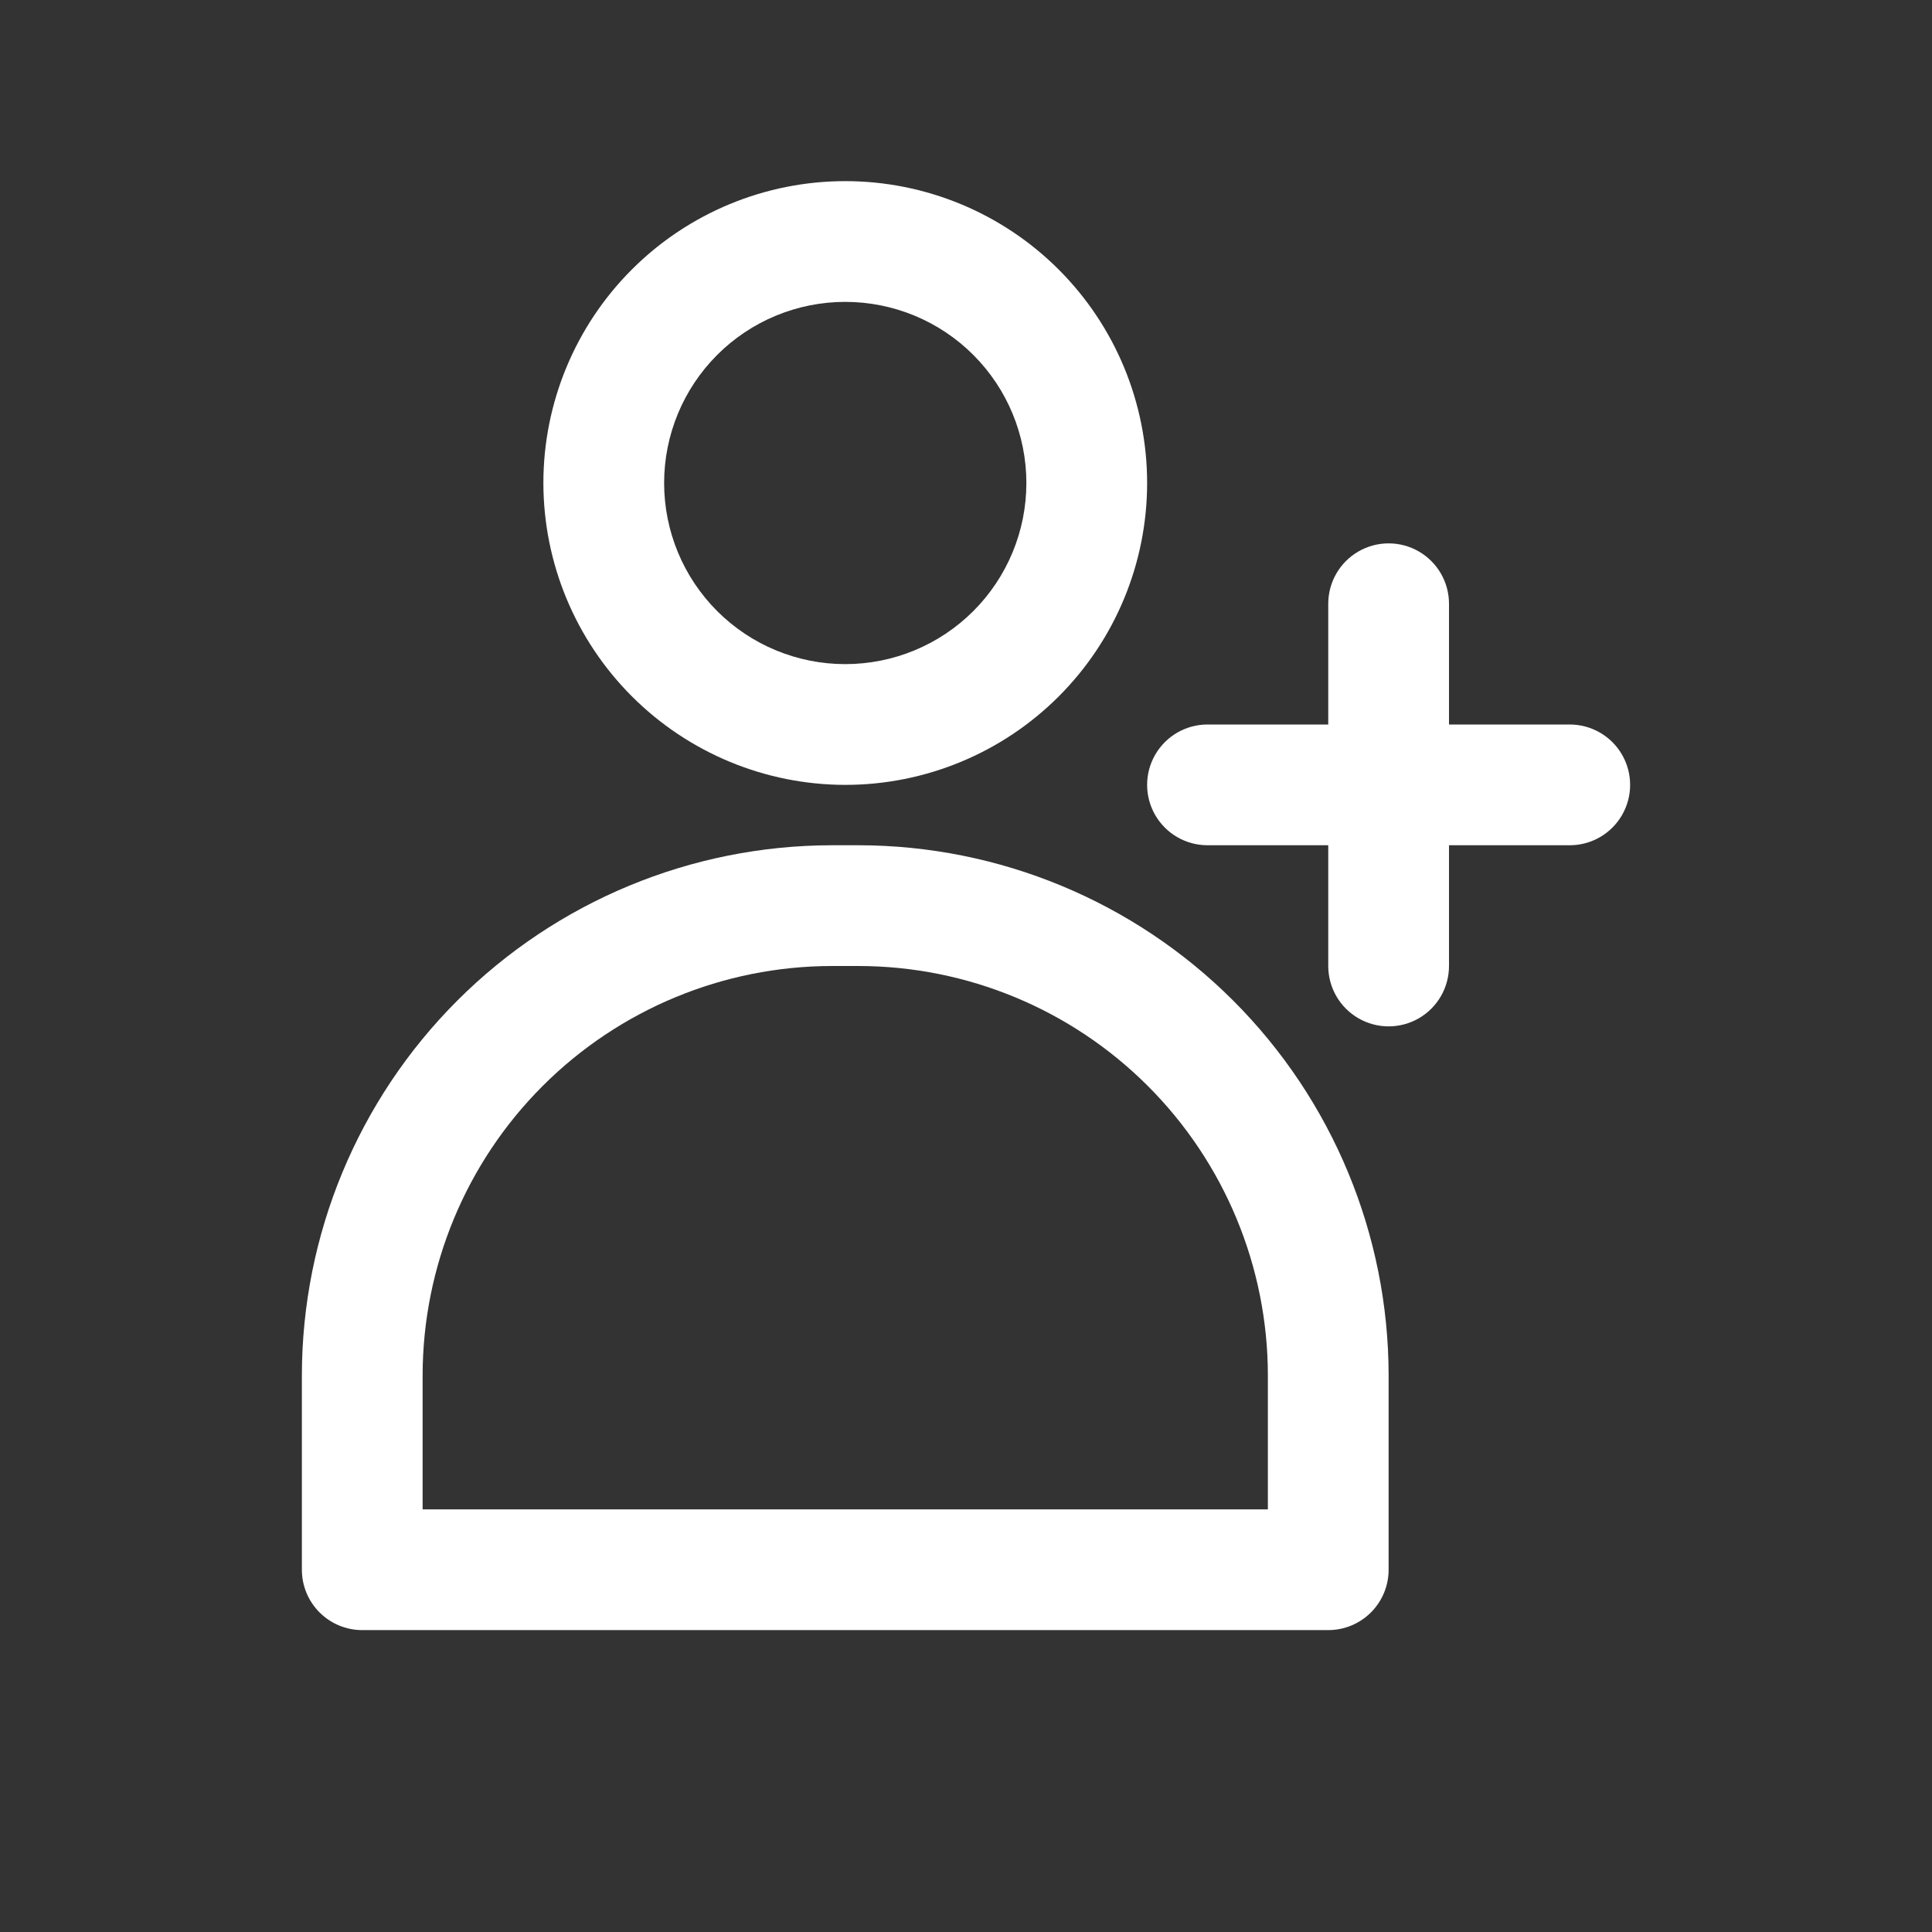
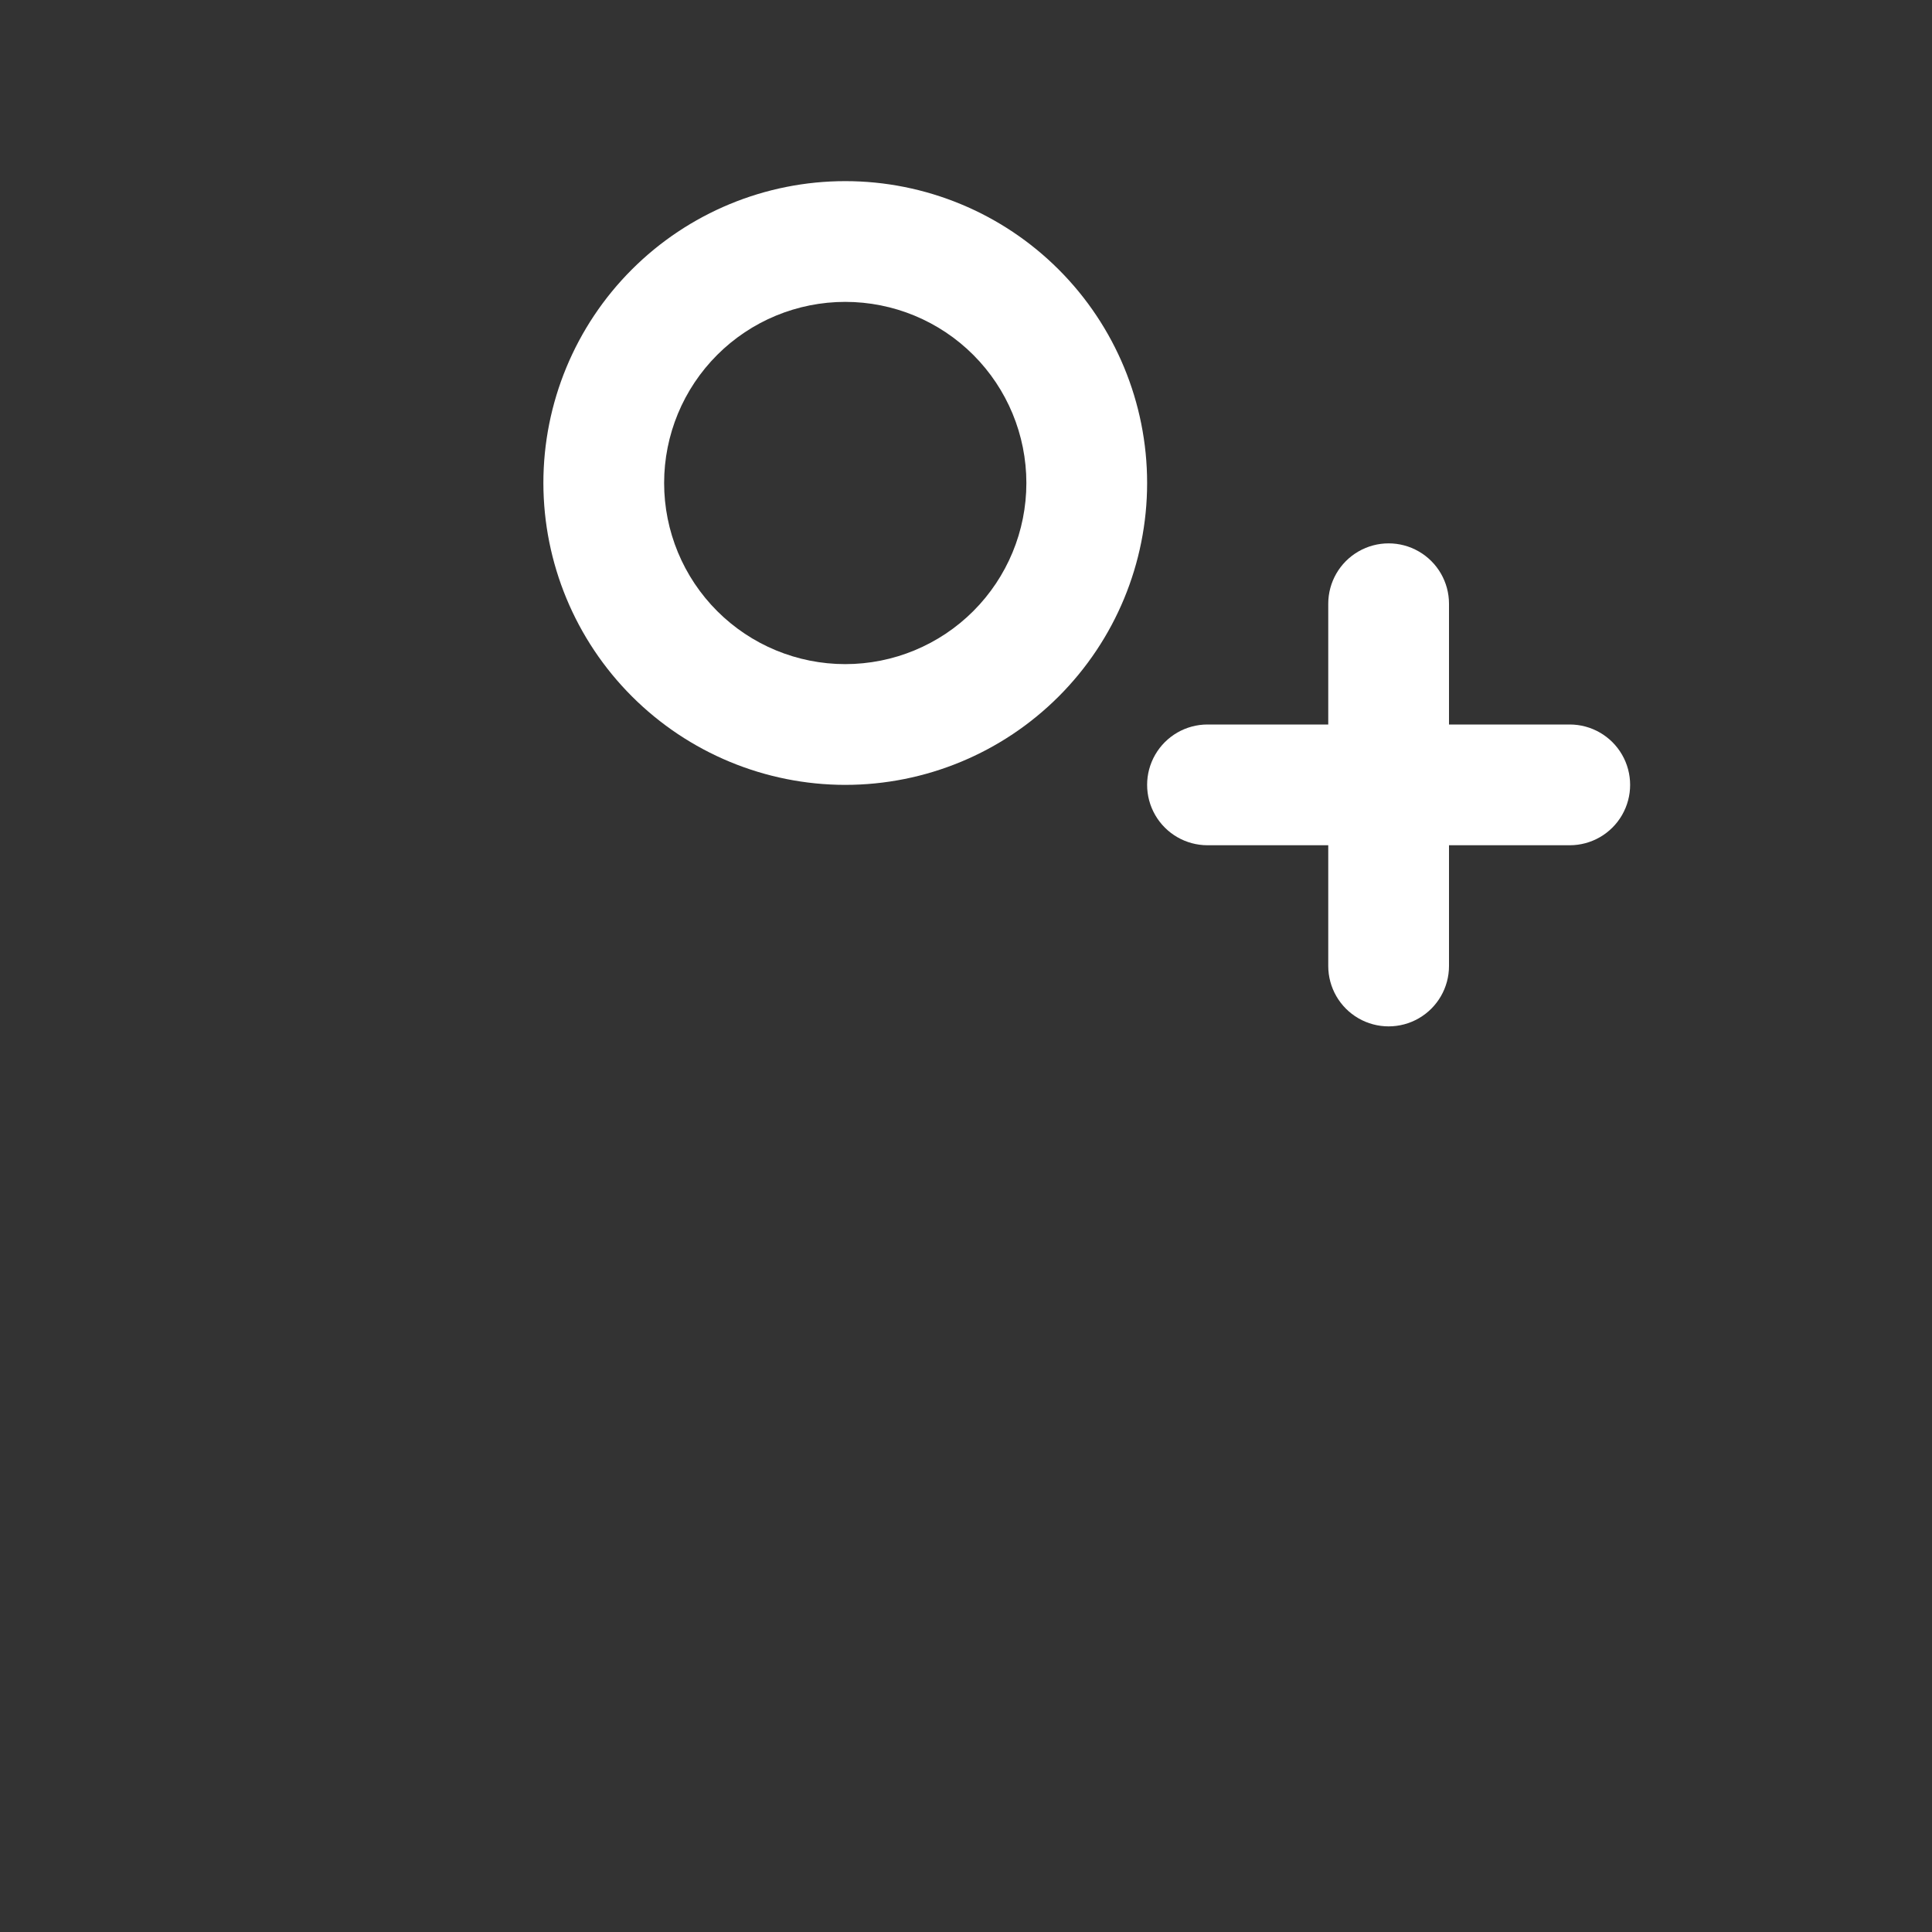
<svg xmlns="http://www.w3.org/2000/svg" width="1200pt" height="1200pt" version="1.1" viewBox="0 0 1200 1200">
  <rect x="0" y="0" width="1200" height="1200" fill="#333333" stroke="none" />
  <path d="m525 487.5c49.727 0 97.418-19.754 132.58-54.918 35.164-35.164 54.918-82.855 54.918-132.58s-19.754-97.418-54.918-132.58c-35.164-35.164-82.855-54.918-132.58-54.918s-97.418 19.754-132.58 54.918c-35.164 35.164-54.918 82.855-54.918 132.58 0.059 49.711 19.832 97.367 54.984 132.52 35.148 35.152 82.805 54.926 132.52 54.984zm0-300c29.836 0 58.453 11.852 79.551 32.949 21.098 21.098 32.949 49.715 32.949 79.551s-11.852 58.453-32.949 79.551c-21.098 21.098-49.715 32.949-79.551 32.949s-58.453-11.852-79.551-32.949c-21.098-21.098-32.949-49.715-32.949-79.551s11.852-58.453 32.949-79.551c21.098-21.098 49.715-32.949 79.551-32.949z" fill="#fff" />
-   <path d="m533.32 525h-16.648c-87.277 0.09-170.95 34.801-232.66 96.512-61.711 61.715-96.422 145.39-96.512 232.66v120.82c0 9.945 3.949 19.484 10.984 26.516 7.031 7.035 16.57 10.984 26.516 10.984h600c9.945 0 19.484-3.949 26.516-10.984 7.035-7.031 10.984-16.57 10.984-26.516v-120.82c-0.09-87.277-34.801-170.95-96.512-232.66-61.715-61.711-145.39-96.422-232.66-96.512zm254.18 412.5h-525v-83.324c0.078-67.387 26.883-131.99 74.535-179.64 47.648-47.652 112.25-74.457 179.64-74.535h16.648c67.387 0.078 131.99 26.883 179.64 74.535 47.652 47.648 74.457 112.25 74.535 179.64z" fill="#fff" />
  <path d="m975 450h-75v-75c0-13.398-7.148-25.777-18.75-32.477-11.602-6.699-25.898-6.699-37.5 0-11.602 6.699-18.75 19.078-18.75 32.477v75h-75c-13.398 0-25.777 7.148-32.477 18.75-6.699 11.602-6.699 25.898 0 37.5 6.699 11.602 19.078 18.75 32.477 18.75h75v75c0 13.398 7.148 25.777 18.75 32.477 11.602 6.699 25.898 6.699 37.5 0 11.602-6.699 18.75-19.078 18.75-32.477v-75h75c13.398 0 25.777-7.148 32.477-18.75 6.699-11.602 6.699-25.898 0-37.5-6.699-11.602-19.078-18.75-32.477-18.75z" fill="#fff" />
</svg>